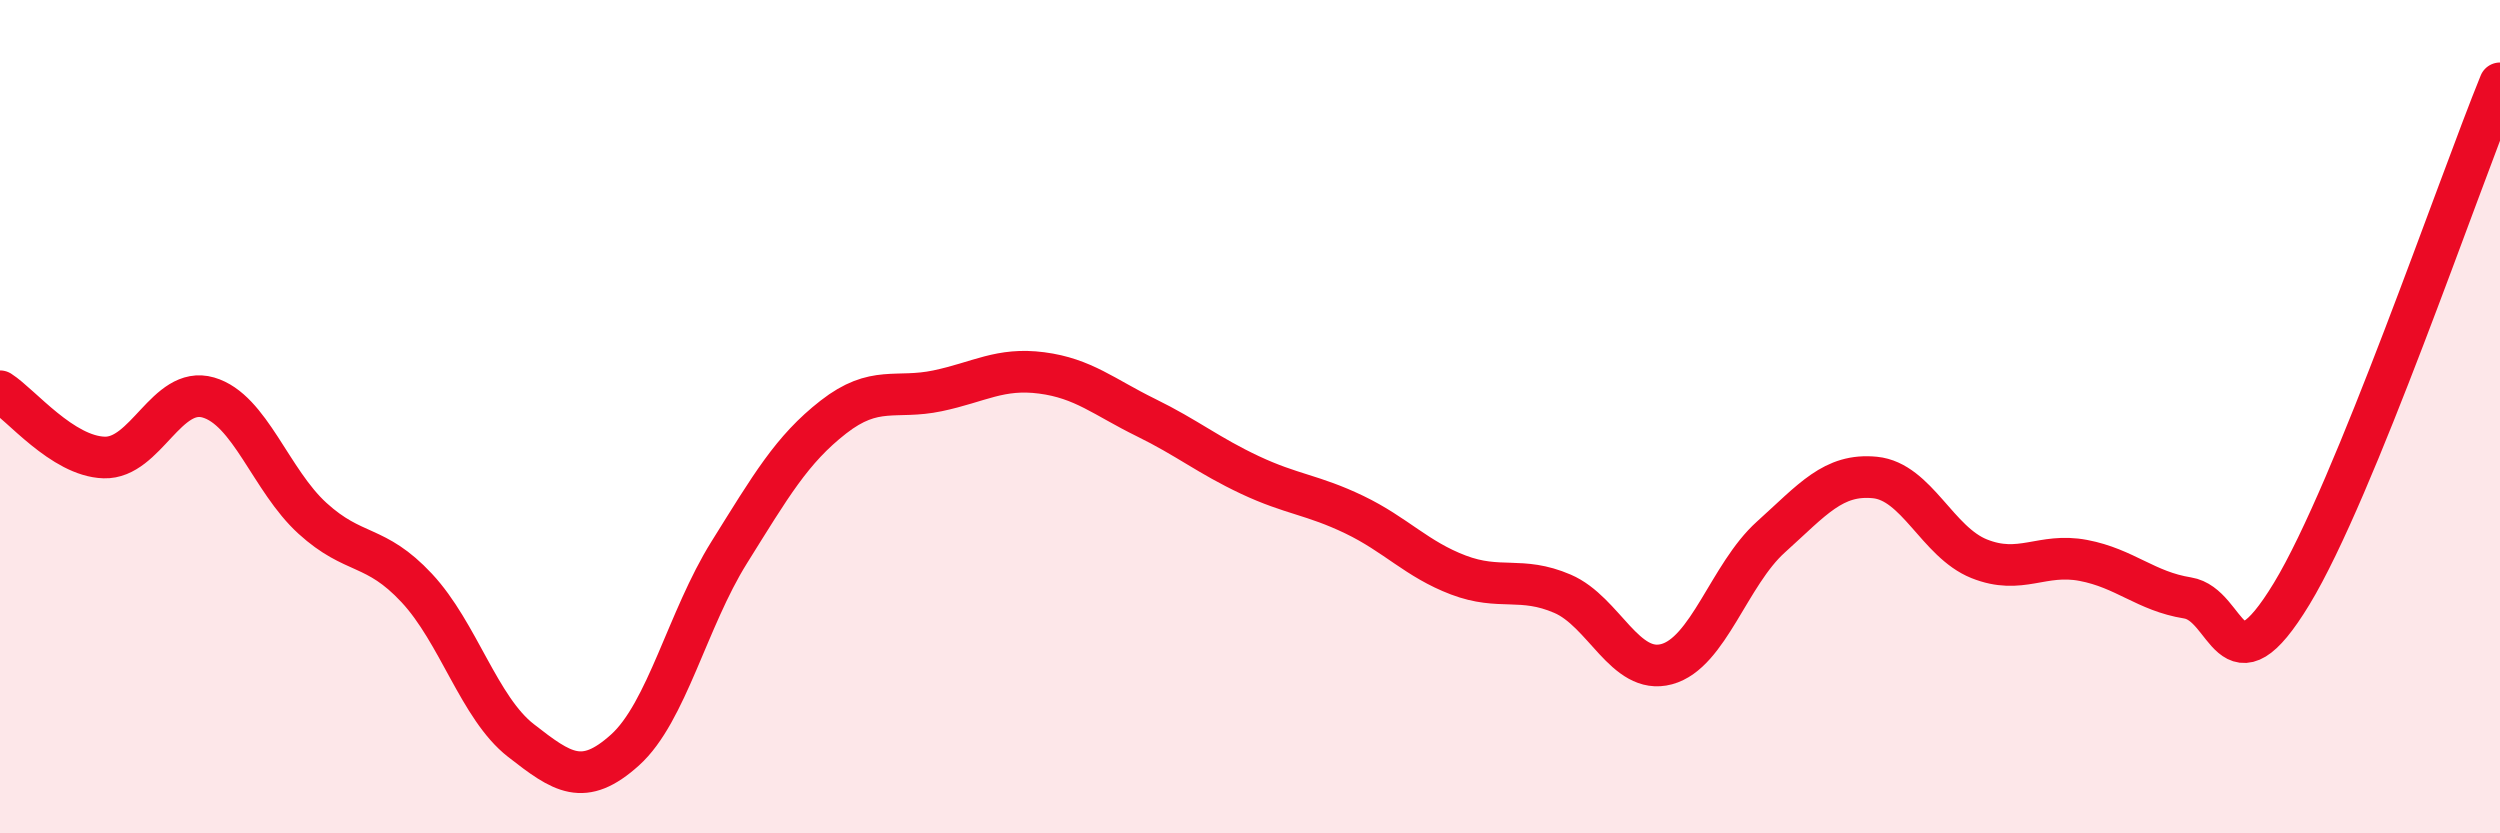
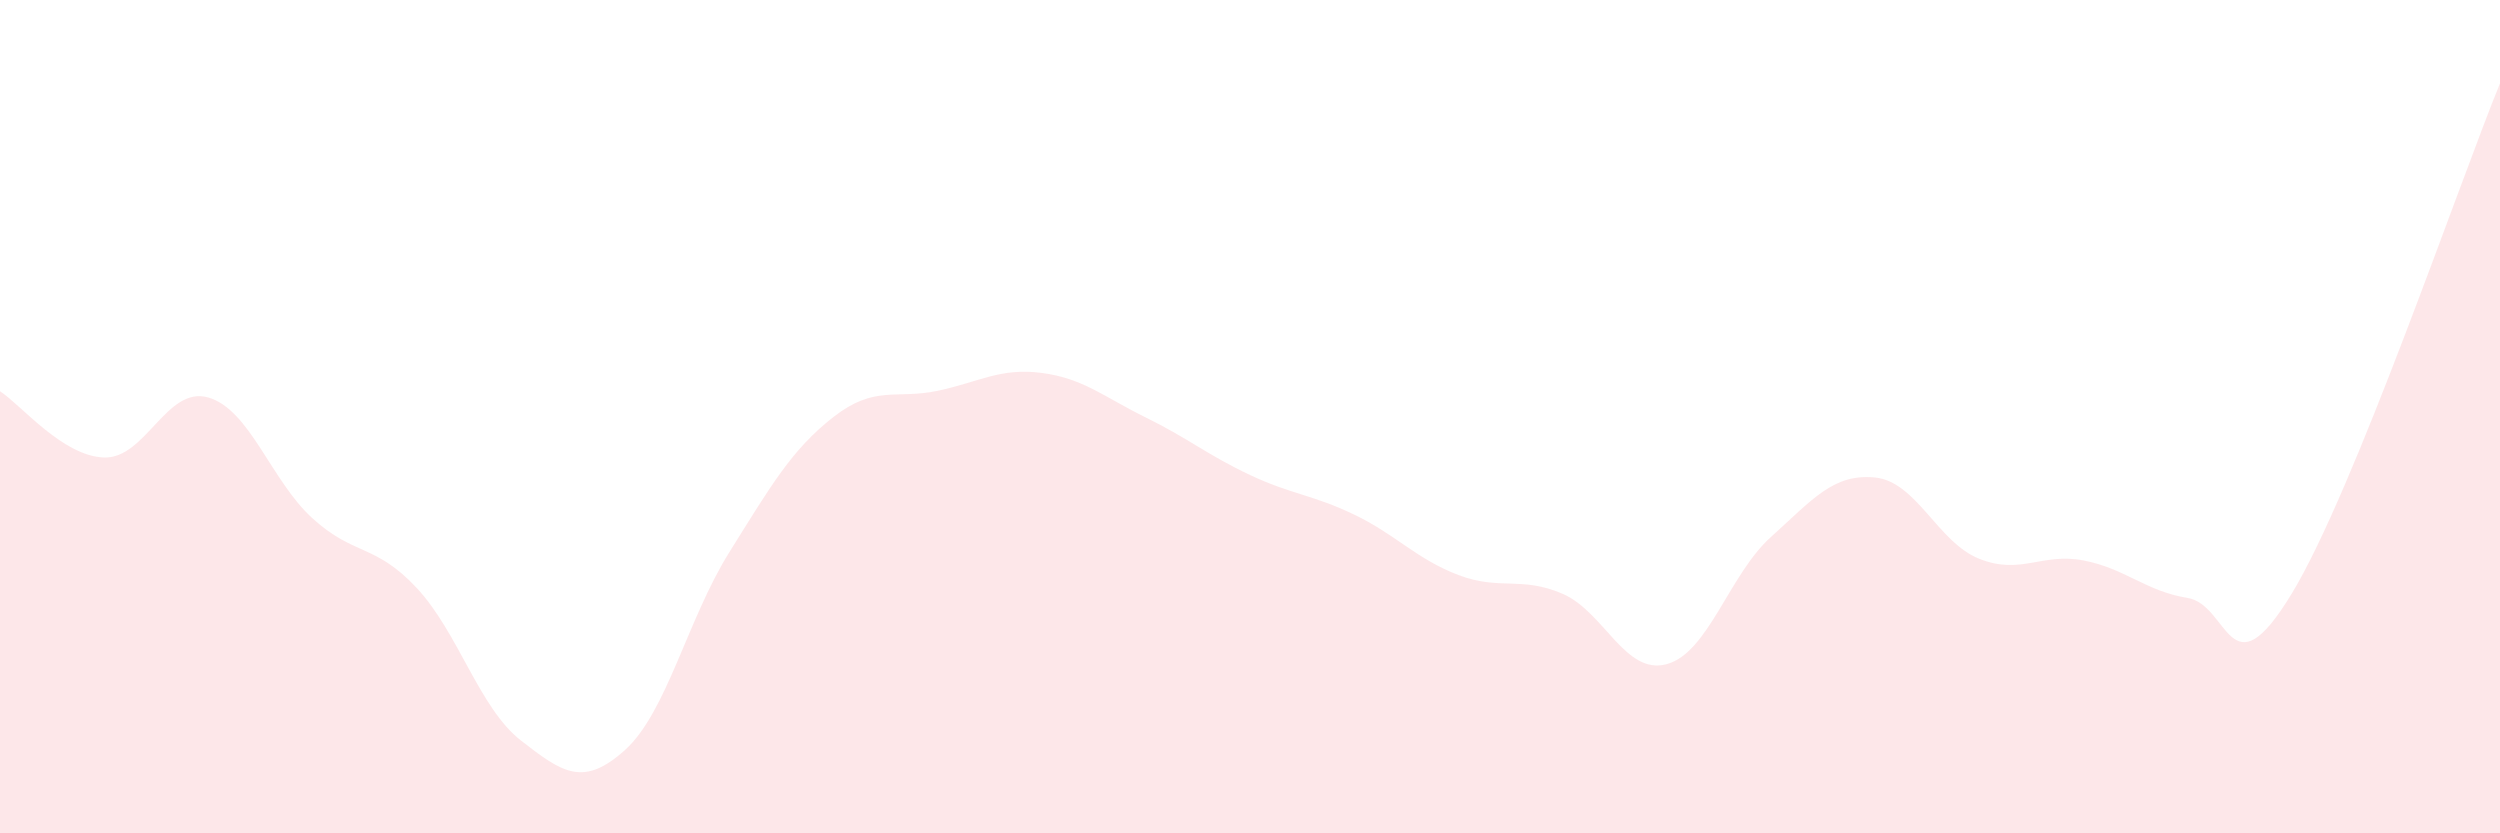
<svg xmlns="http://www.w3.org/2000/svg" width="60" height="20" viewBox="0 0 60 20">
  <path d="M 0,9.39 C 0.5,9.71 1.5,10.95 2.5,10.98 C 3.5,11.01 4,9.25 5,9.54 C 6,9.83 6.5,11.53 7.5,12.44 C 8.5,13.35 9,13.04 10,14.11 C 11,15.18 11.5,16.99 12.5,17.77 C 13.5,18.55 14,18.9 15,18 C 16,17.1 16.5,14.86 17.5,13.26 C 18.5,11.66 19,10.79 20,10.01 C 21,9.23 21.5,9.59 22.5,9.38 C 23.5,9.17 24,8.82 25,8.95 C 26,9.08 26.5,9.53 27.5,10.02 C 28.5,10.51 29,10.93 30,11.4 C 31,11.87 31.5,11.87 32.5,12.35 C 33.5,12.83 34,13.42 35,13.8 C 36,14.18 36.5,13.82 37.5,14.25 C 38.5,14.68 39,16.21 40,15.94 C 41,15.67 41.5,13.79 42.5,12.89 C 43.5,11.99 44,11.36 45,11.46 C 46,11.56 46.5,13.01 47.5,13.41 C 48.5,13.81 49,13.26 50,13.45 C 51,13.64 51.5,14.19 52.5,14.35 C 53.5,14.51 53.5,16.72 55,14.25 C 56.5,11.78 59,4.45 60,2L60 20L0 20Z" fill="#EB0A25" opacity="0.1" stroke-linecap="round" stroke-linejoin="round" />
-   <path d="M 0,9.39 C 0.5,9.71 1.5,10.95 2.5,10.98 C 3.5,11.01 4,9.25 5,9.54 C 6,9.83 6.5,11.53 7.5,12.44 C 8.5,13.35 9,13.04 10,14.11 C 11,15.18 11.5,16.99 12.5,17.77 C 13.5,18.55 14,18.9 15,18 C 16,17.1 16.5,14.86 17.5,13.26 C 18.5,11.66 19,10.79 20,10.01 C 21,9.23 21.5,9.59 22.5,9.38 C 23.5,9.17 24,8.82 25,8.95 C 26,9.08 26.5,9.53 27.5,10.02 C 28.5,10.51 29,10.93 30,11.4 C 31,11.87 31.5,11.87 32.5,12.35 C 33.5,12.83 34,13.42 35,13.8 C 36,14.18 36.5,13.82 37.5,14.25 C 38.5,14.68 39,16.21 40,15.94 C 41,15.67 41.5,13.79 42.5,12.89 C 43.5,11.99 44,11.36 45,11.46 C 46,11.56 46.5,13.01 47.5,13.41 C 48.5,13.81 49,13.26 50,13.45 C 51,13.64 51.5,14.19 52.5,14.35 C 53.5,14.51 53.5,16.72 55,14.25 C 56.5,11.78 59,4.45 60,2" stroke="#EB0A25" stroke-width="1" fill="none" stroke-linecap="round" stroke-linejoin="round" />
</svg>